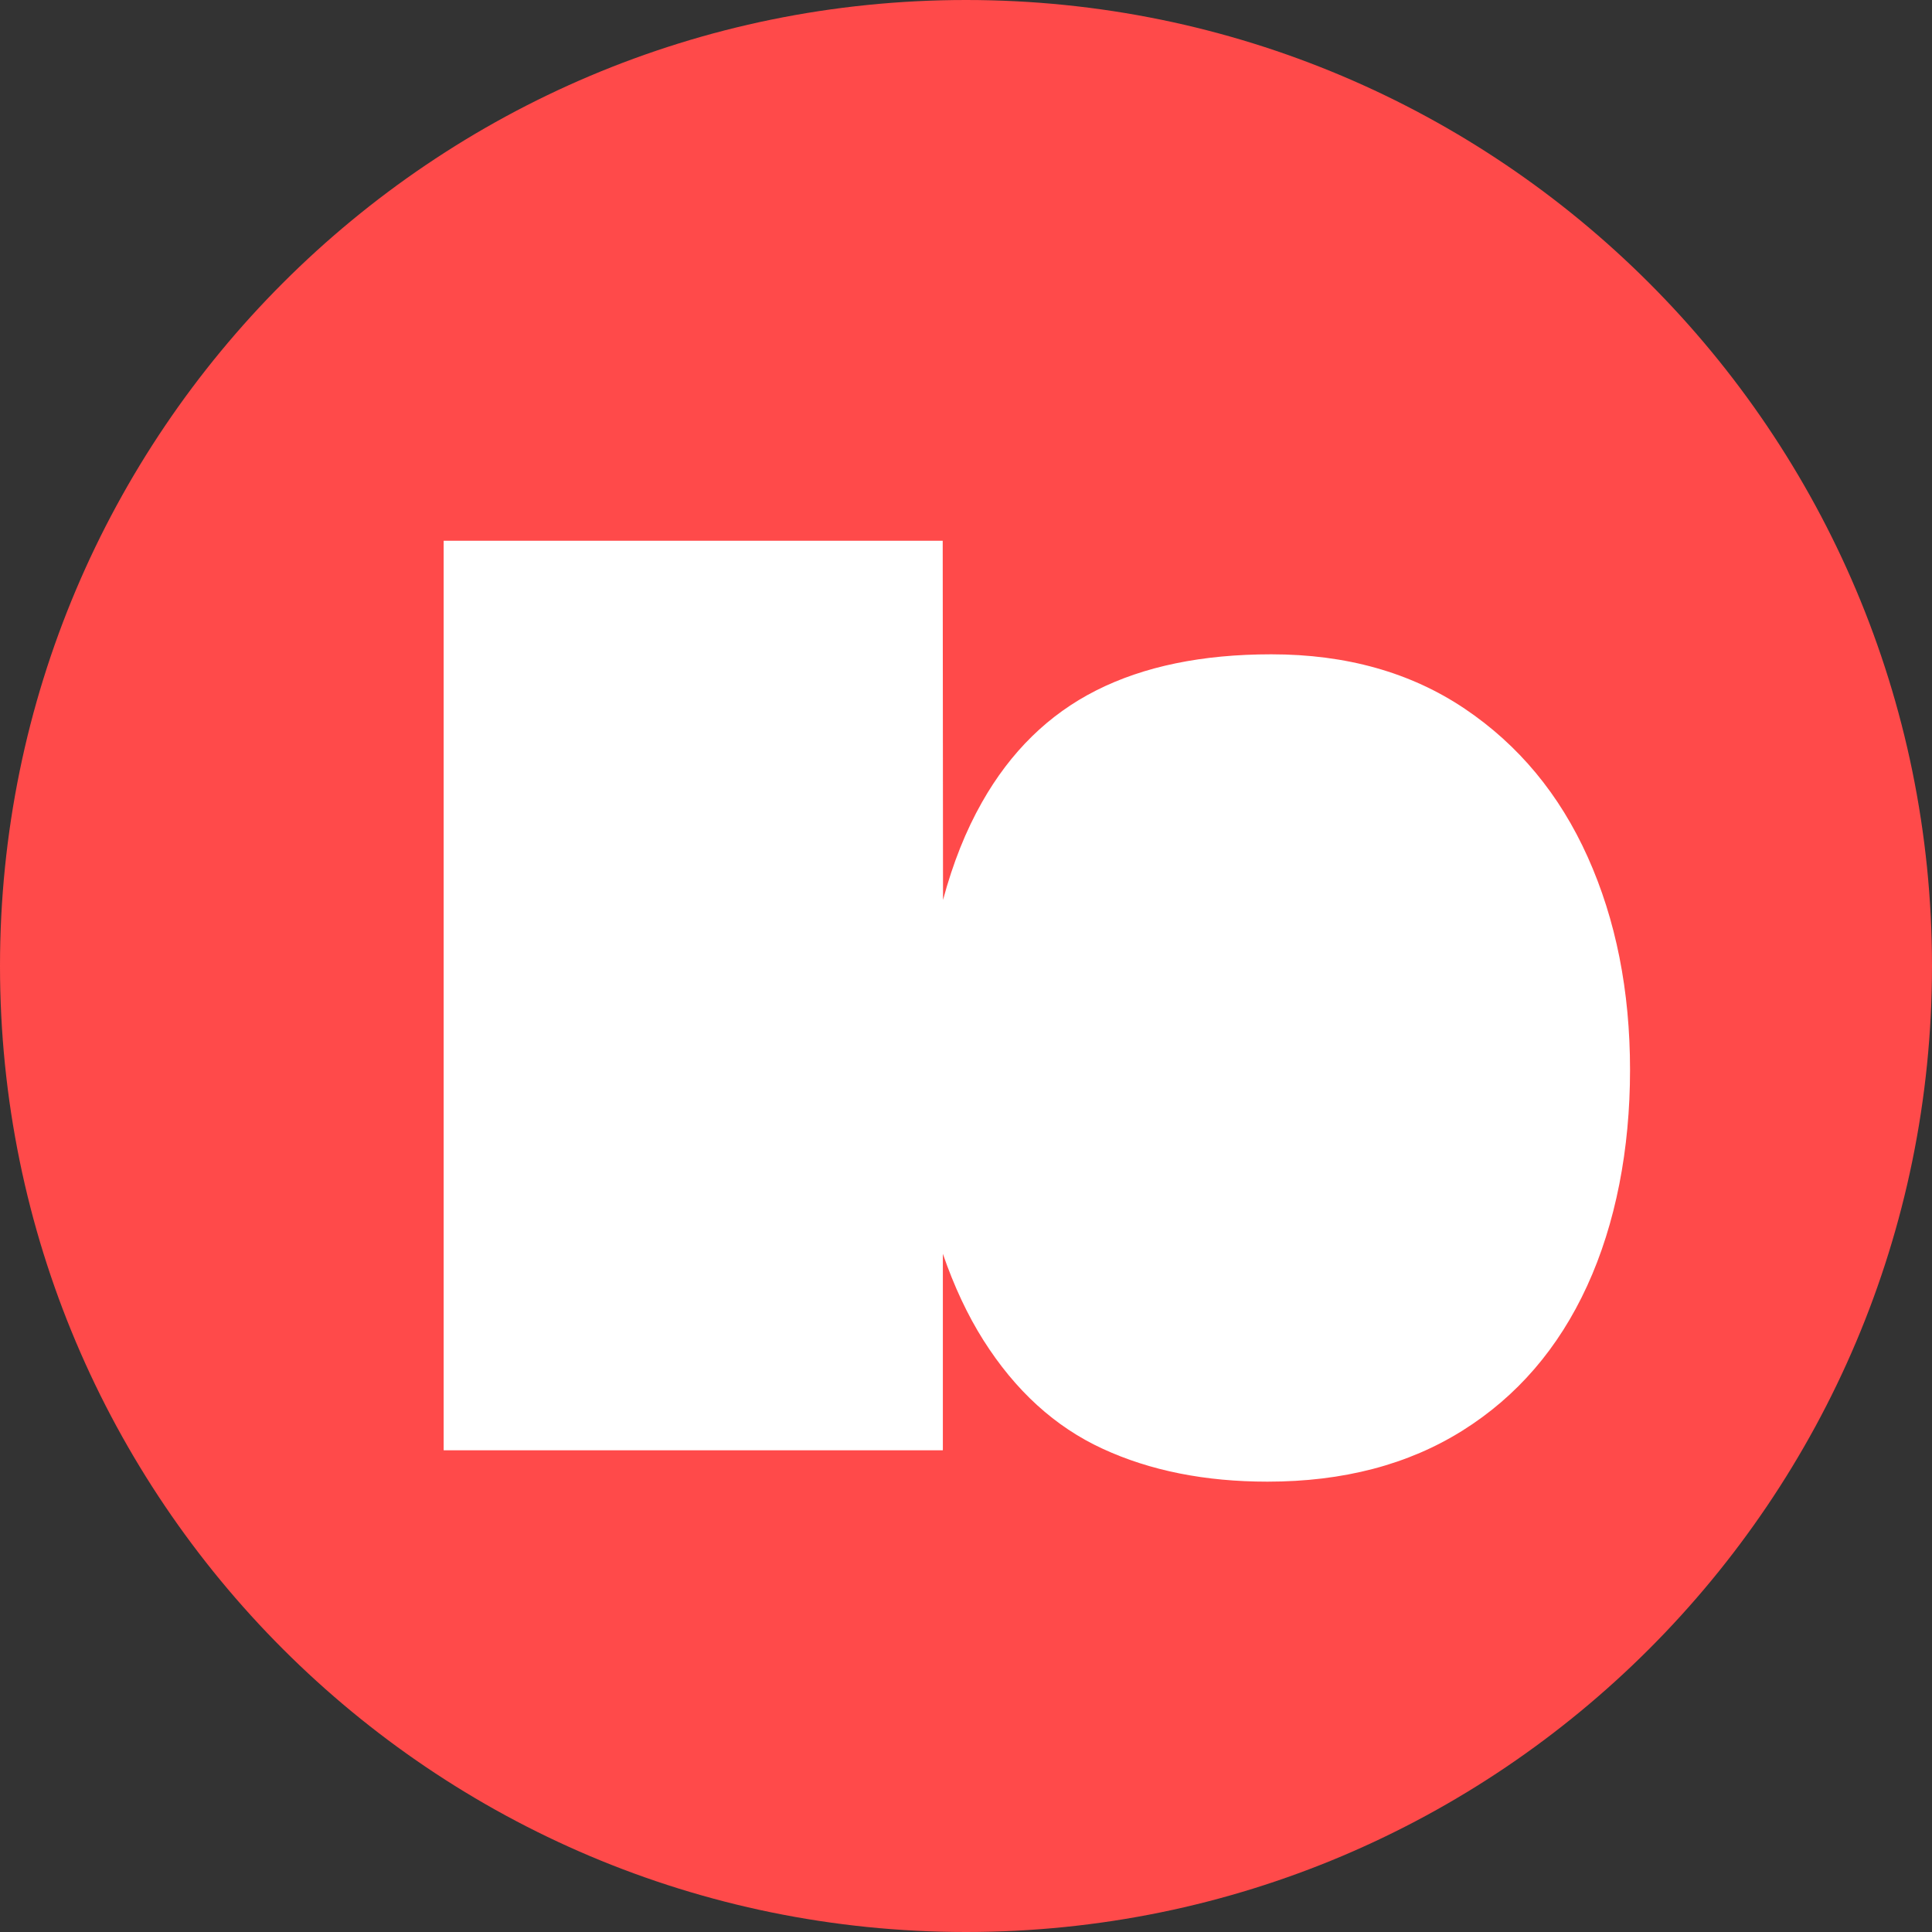
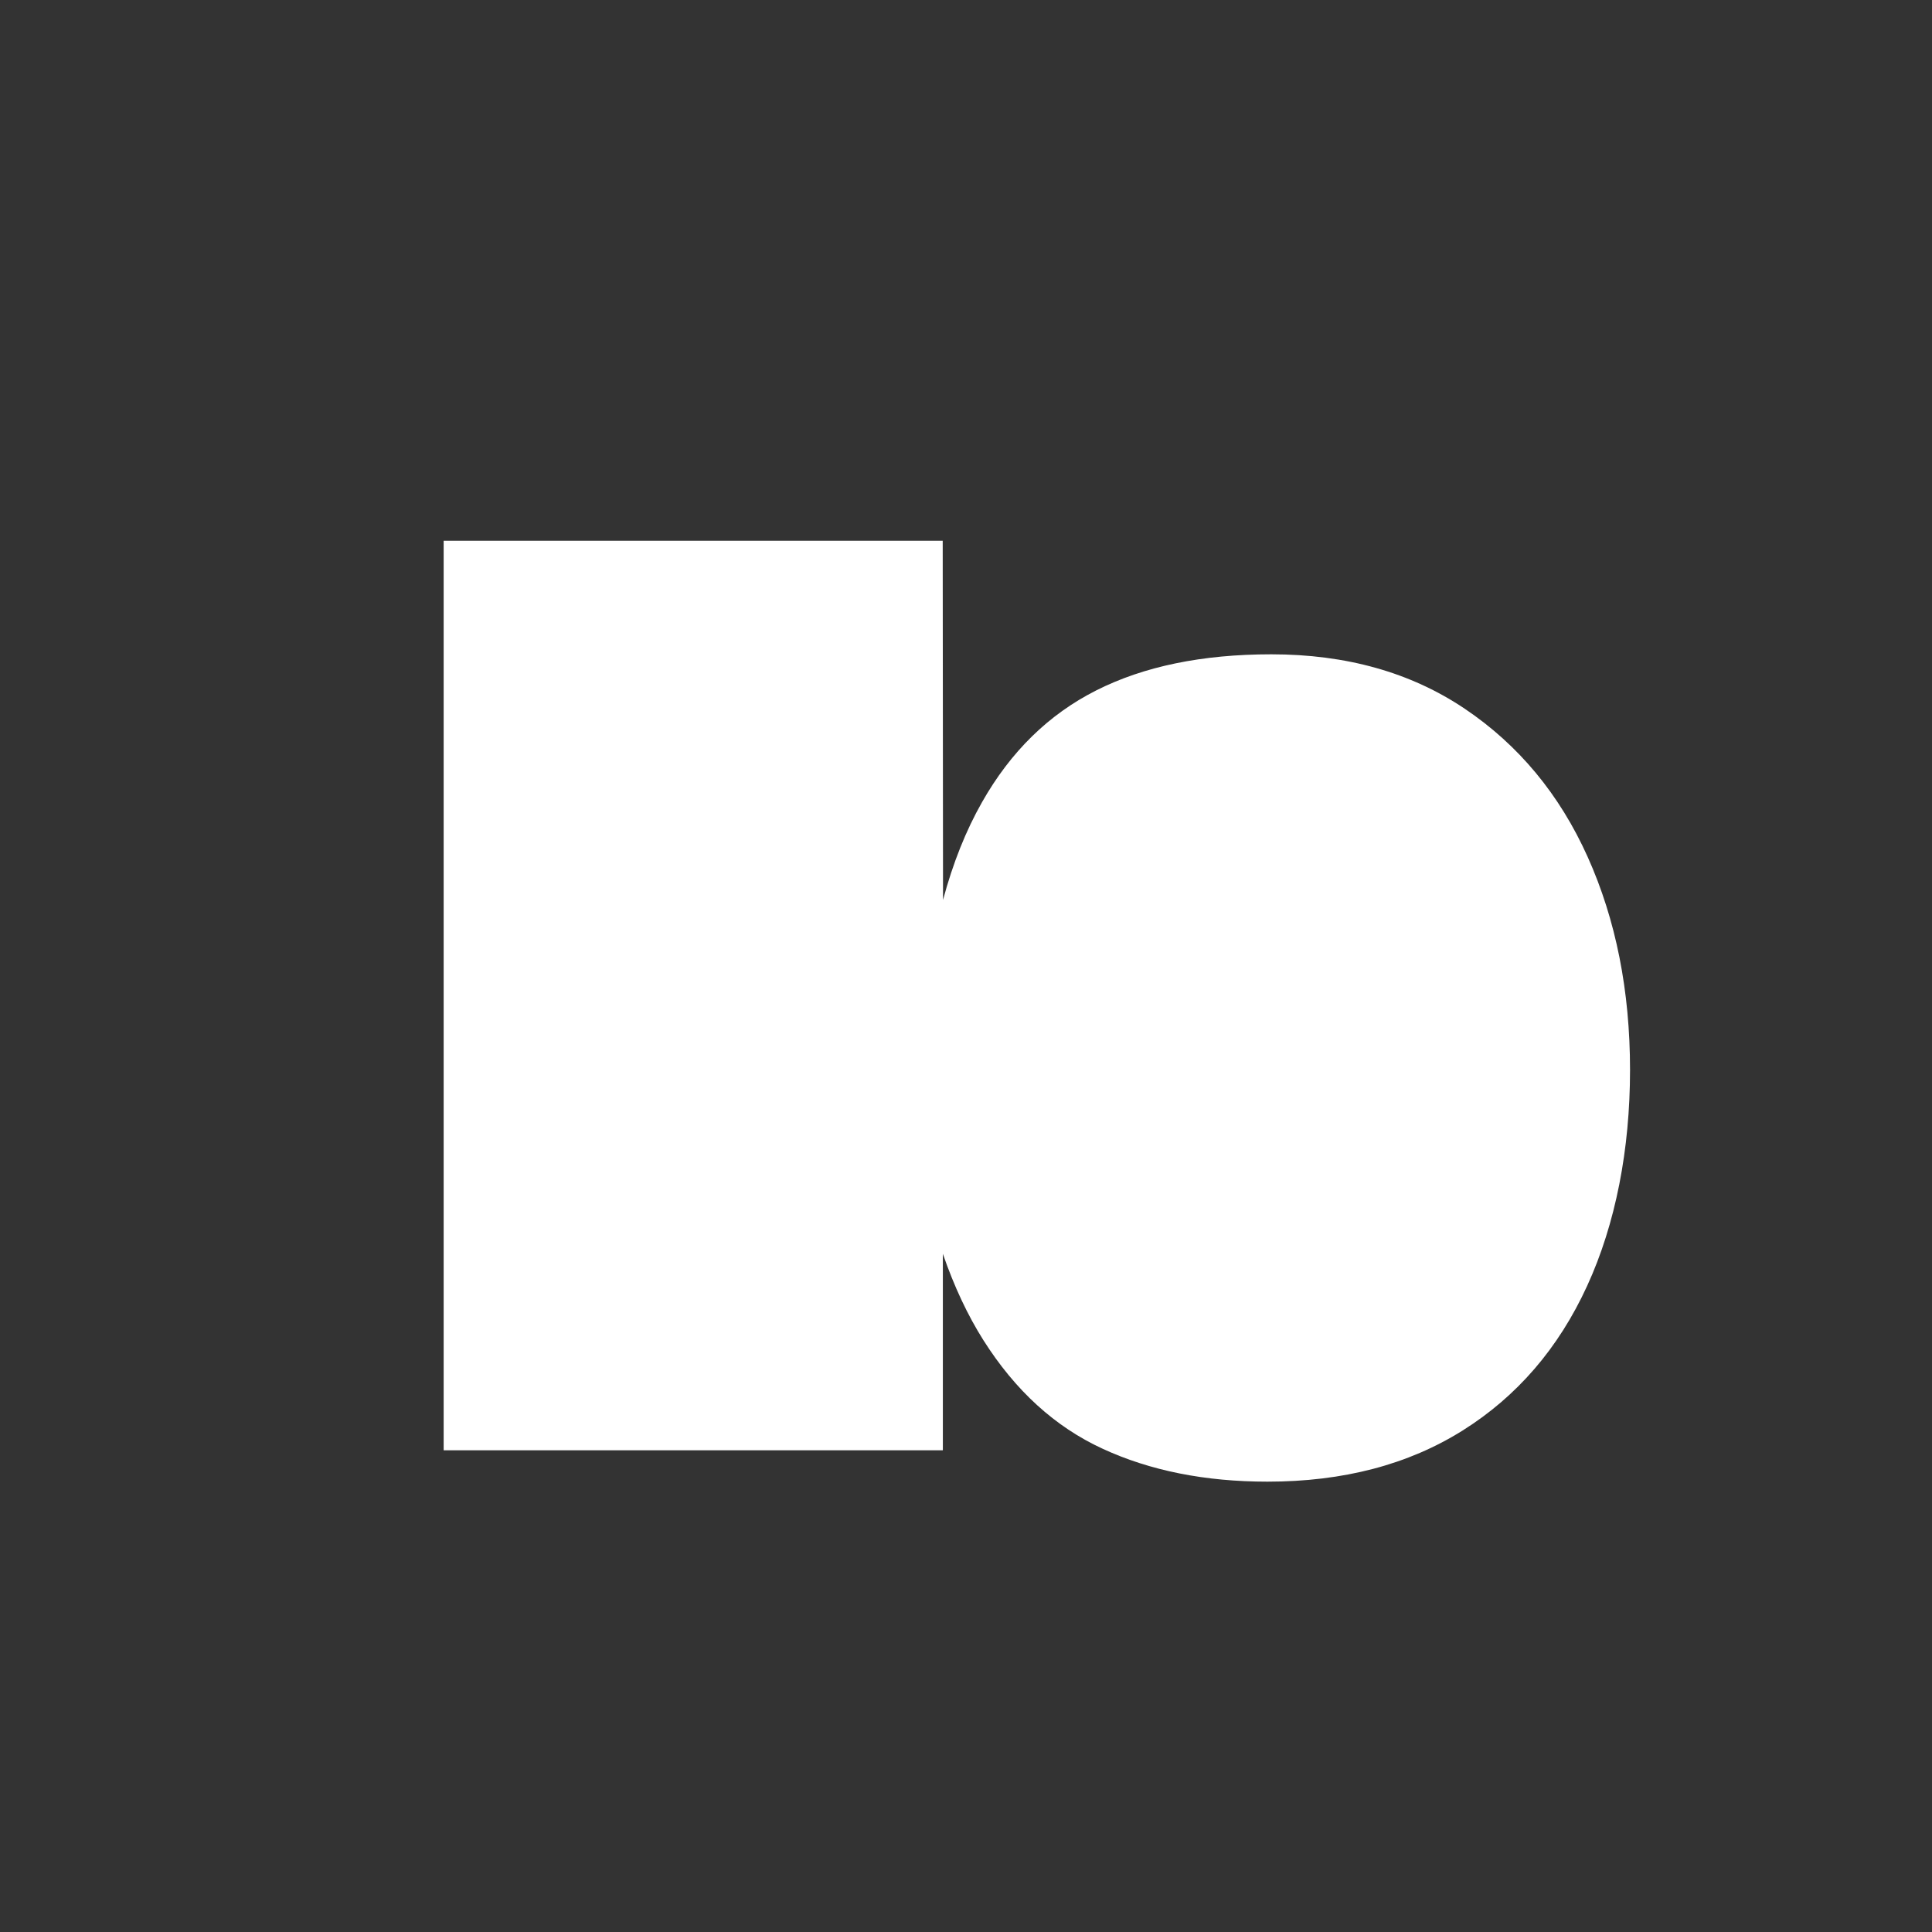
<svg xmlns="http://www.w3.org/2000/svg" width="91" height="91" viewBox="0 0 91 91" fill="none">
  <rect x="0" y="0" width="91" height="91" fill="#333333" stroke="none" />
  <g clip-path="url(#clip0_332_3518)">
-     <path d="M45.5 91C70.629 91 91 70.629 91 45.5C91 20.371 70.629 0 45.5 0C20.371 0 0 20.371 0 45.5C0 70.629 20.371 91 45.5 91Z" fill="#FF4A4A" />
    <path d="M44.403 68.311H20.897V25.471H44.403L44.418 42.389C44.884 40.647 45.5 39.113 46.253 37.787C47.6 35.407 49.393 33.65 51.636 32.518C53.88 31.385 56.626 30.819 59.881 30.819C63.408 30.819 66.447 31.672 68.985 33.378C71.523 35.084 73.458 37.414 74.784 40.367C76.111 43.321 76.777 46.669 76.777 50.396C76.777 54.124 76.103 57.637 74.756 60.569C73.408 63.508 71.451 65.773 68.892 67.379C66.332 68.985 63.271 69.788 59.701 69.788C56.762 69.788 54.174 69.272 51.938 68.239C49.694 67.207 47.823 65.501 46.317 63.121C45.579 61.952 44.941 60.597 44.41 59.056V68.297L44.403 68.311Z" fill="white" />
  </g>
  <defs>
    <clipPath id="clip0_332_3518">
      <rect width="91" height="91" fill="white" />
    </clipPath>
  </defs>
</svg>